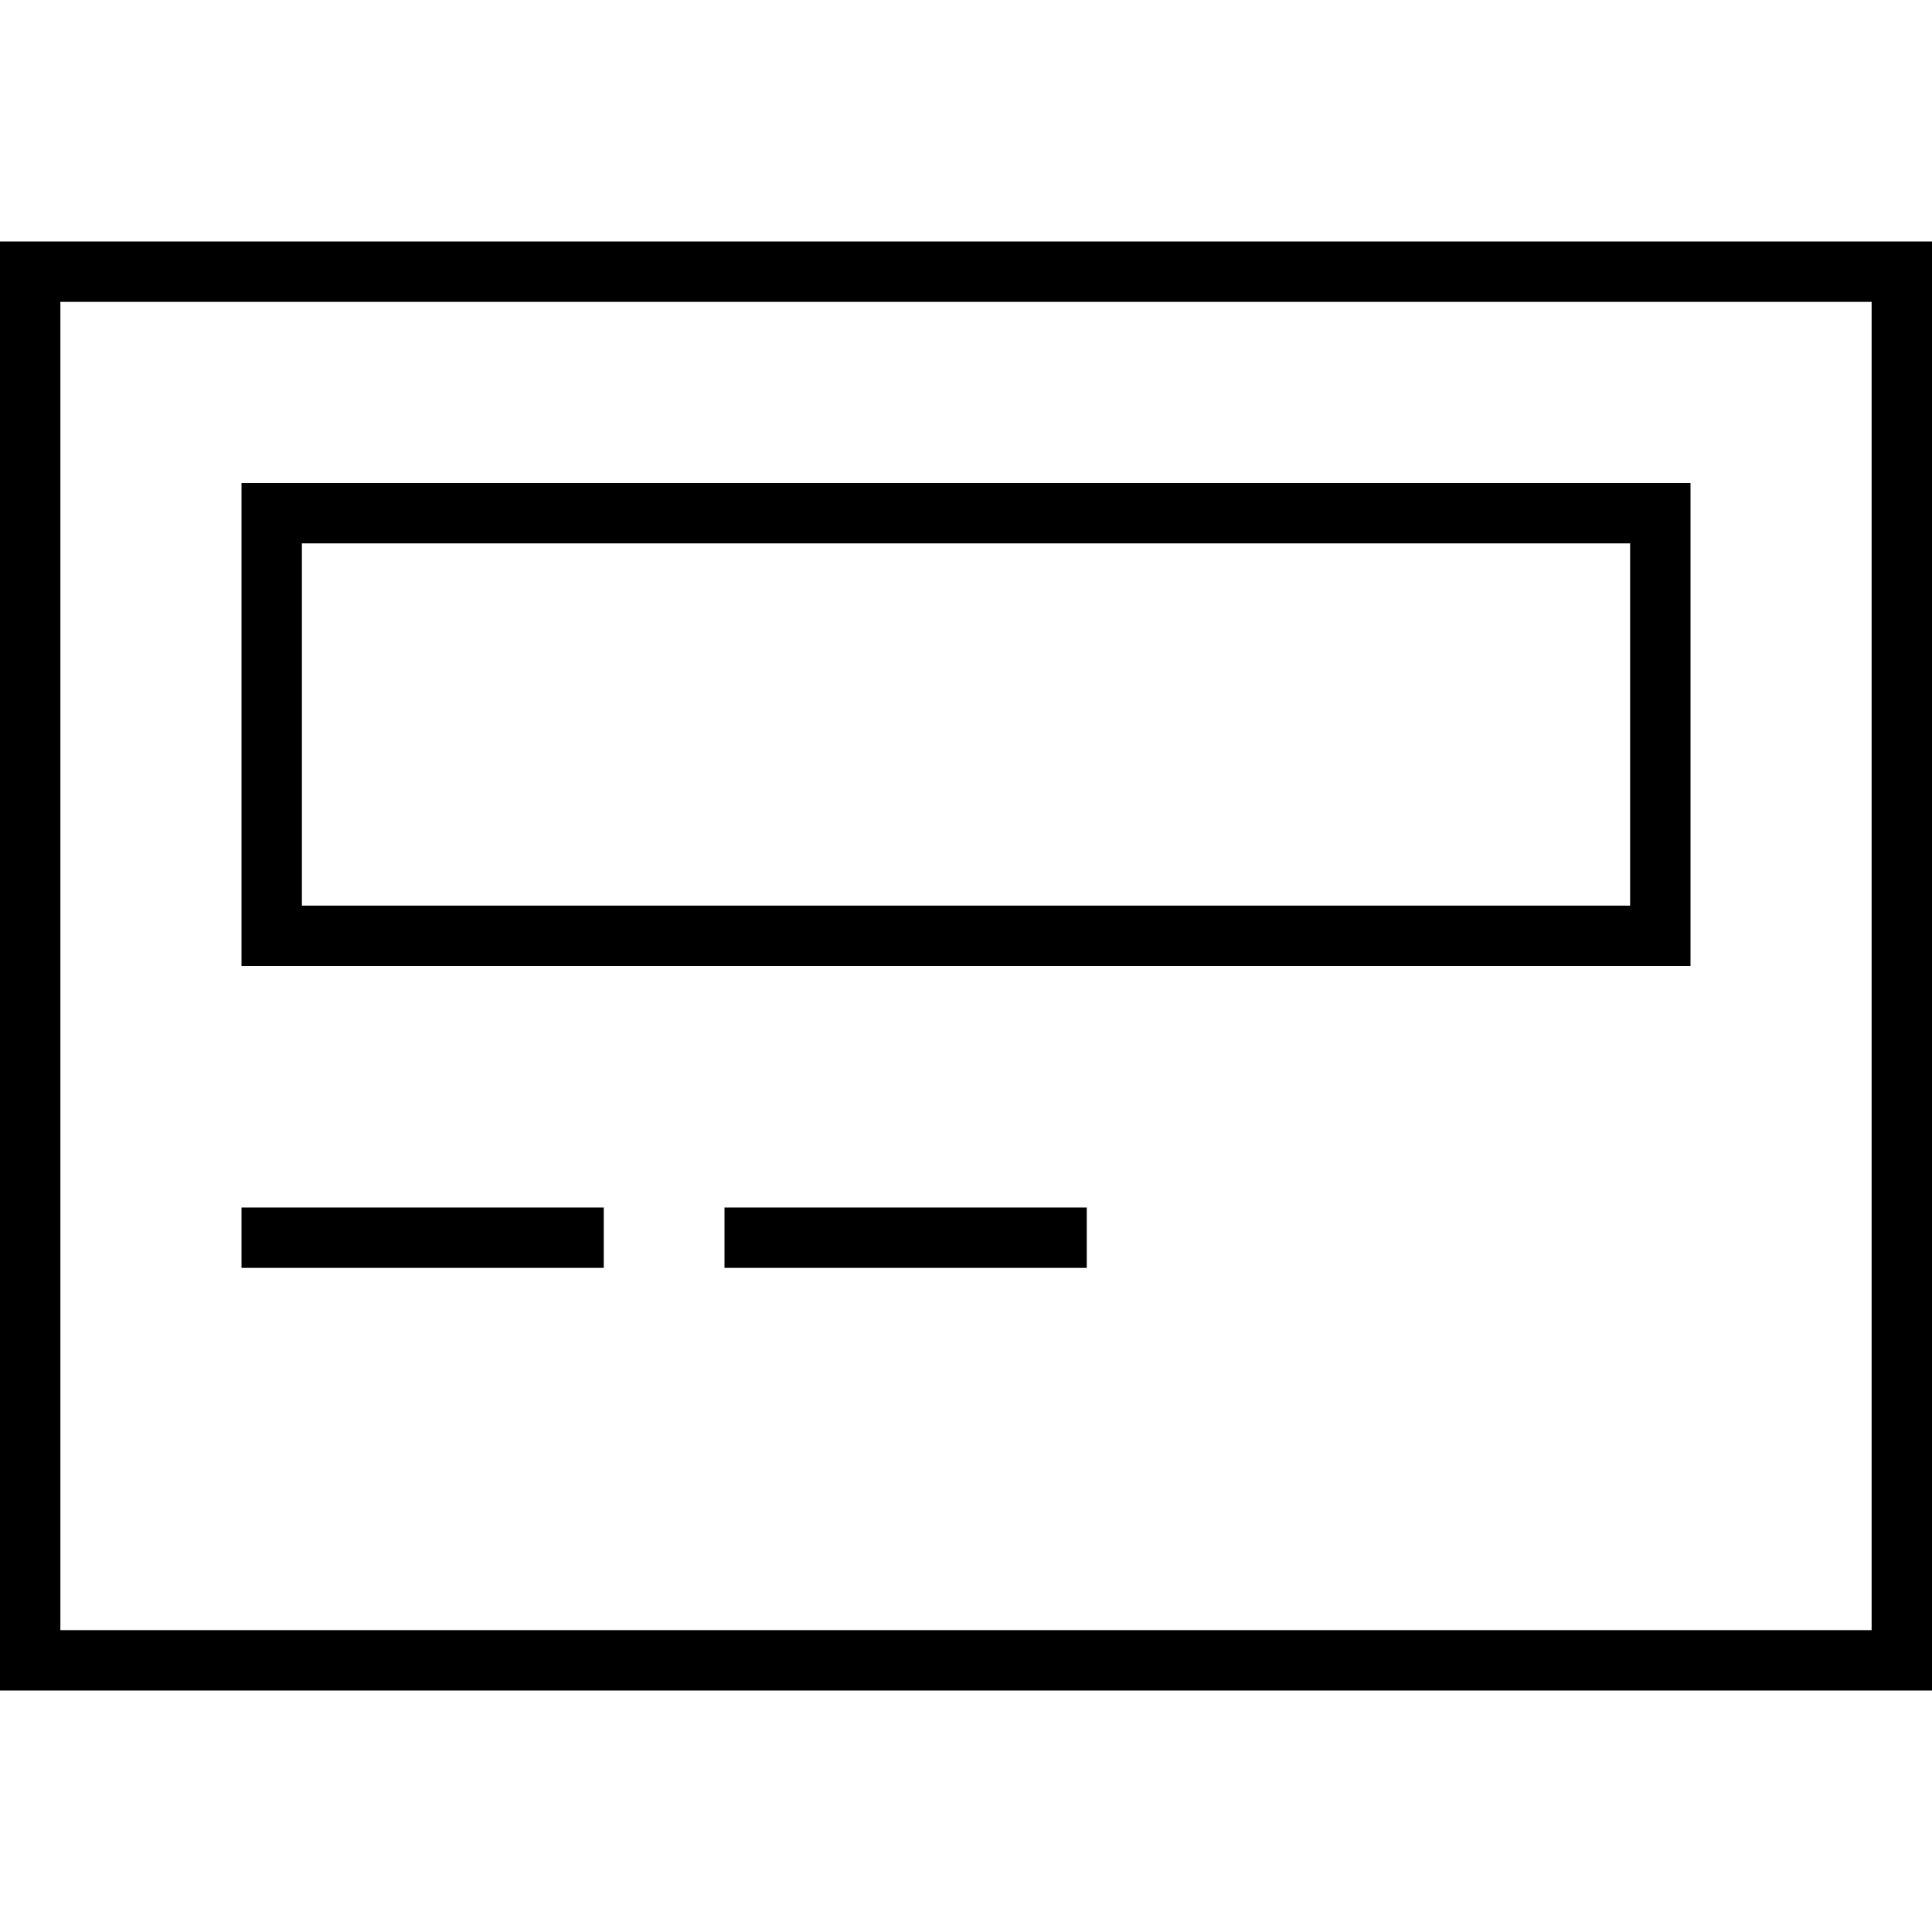
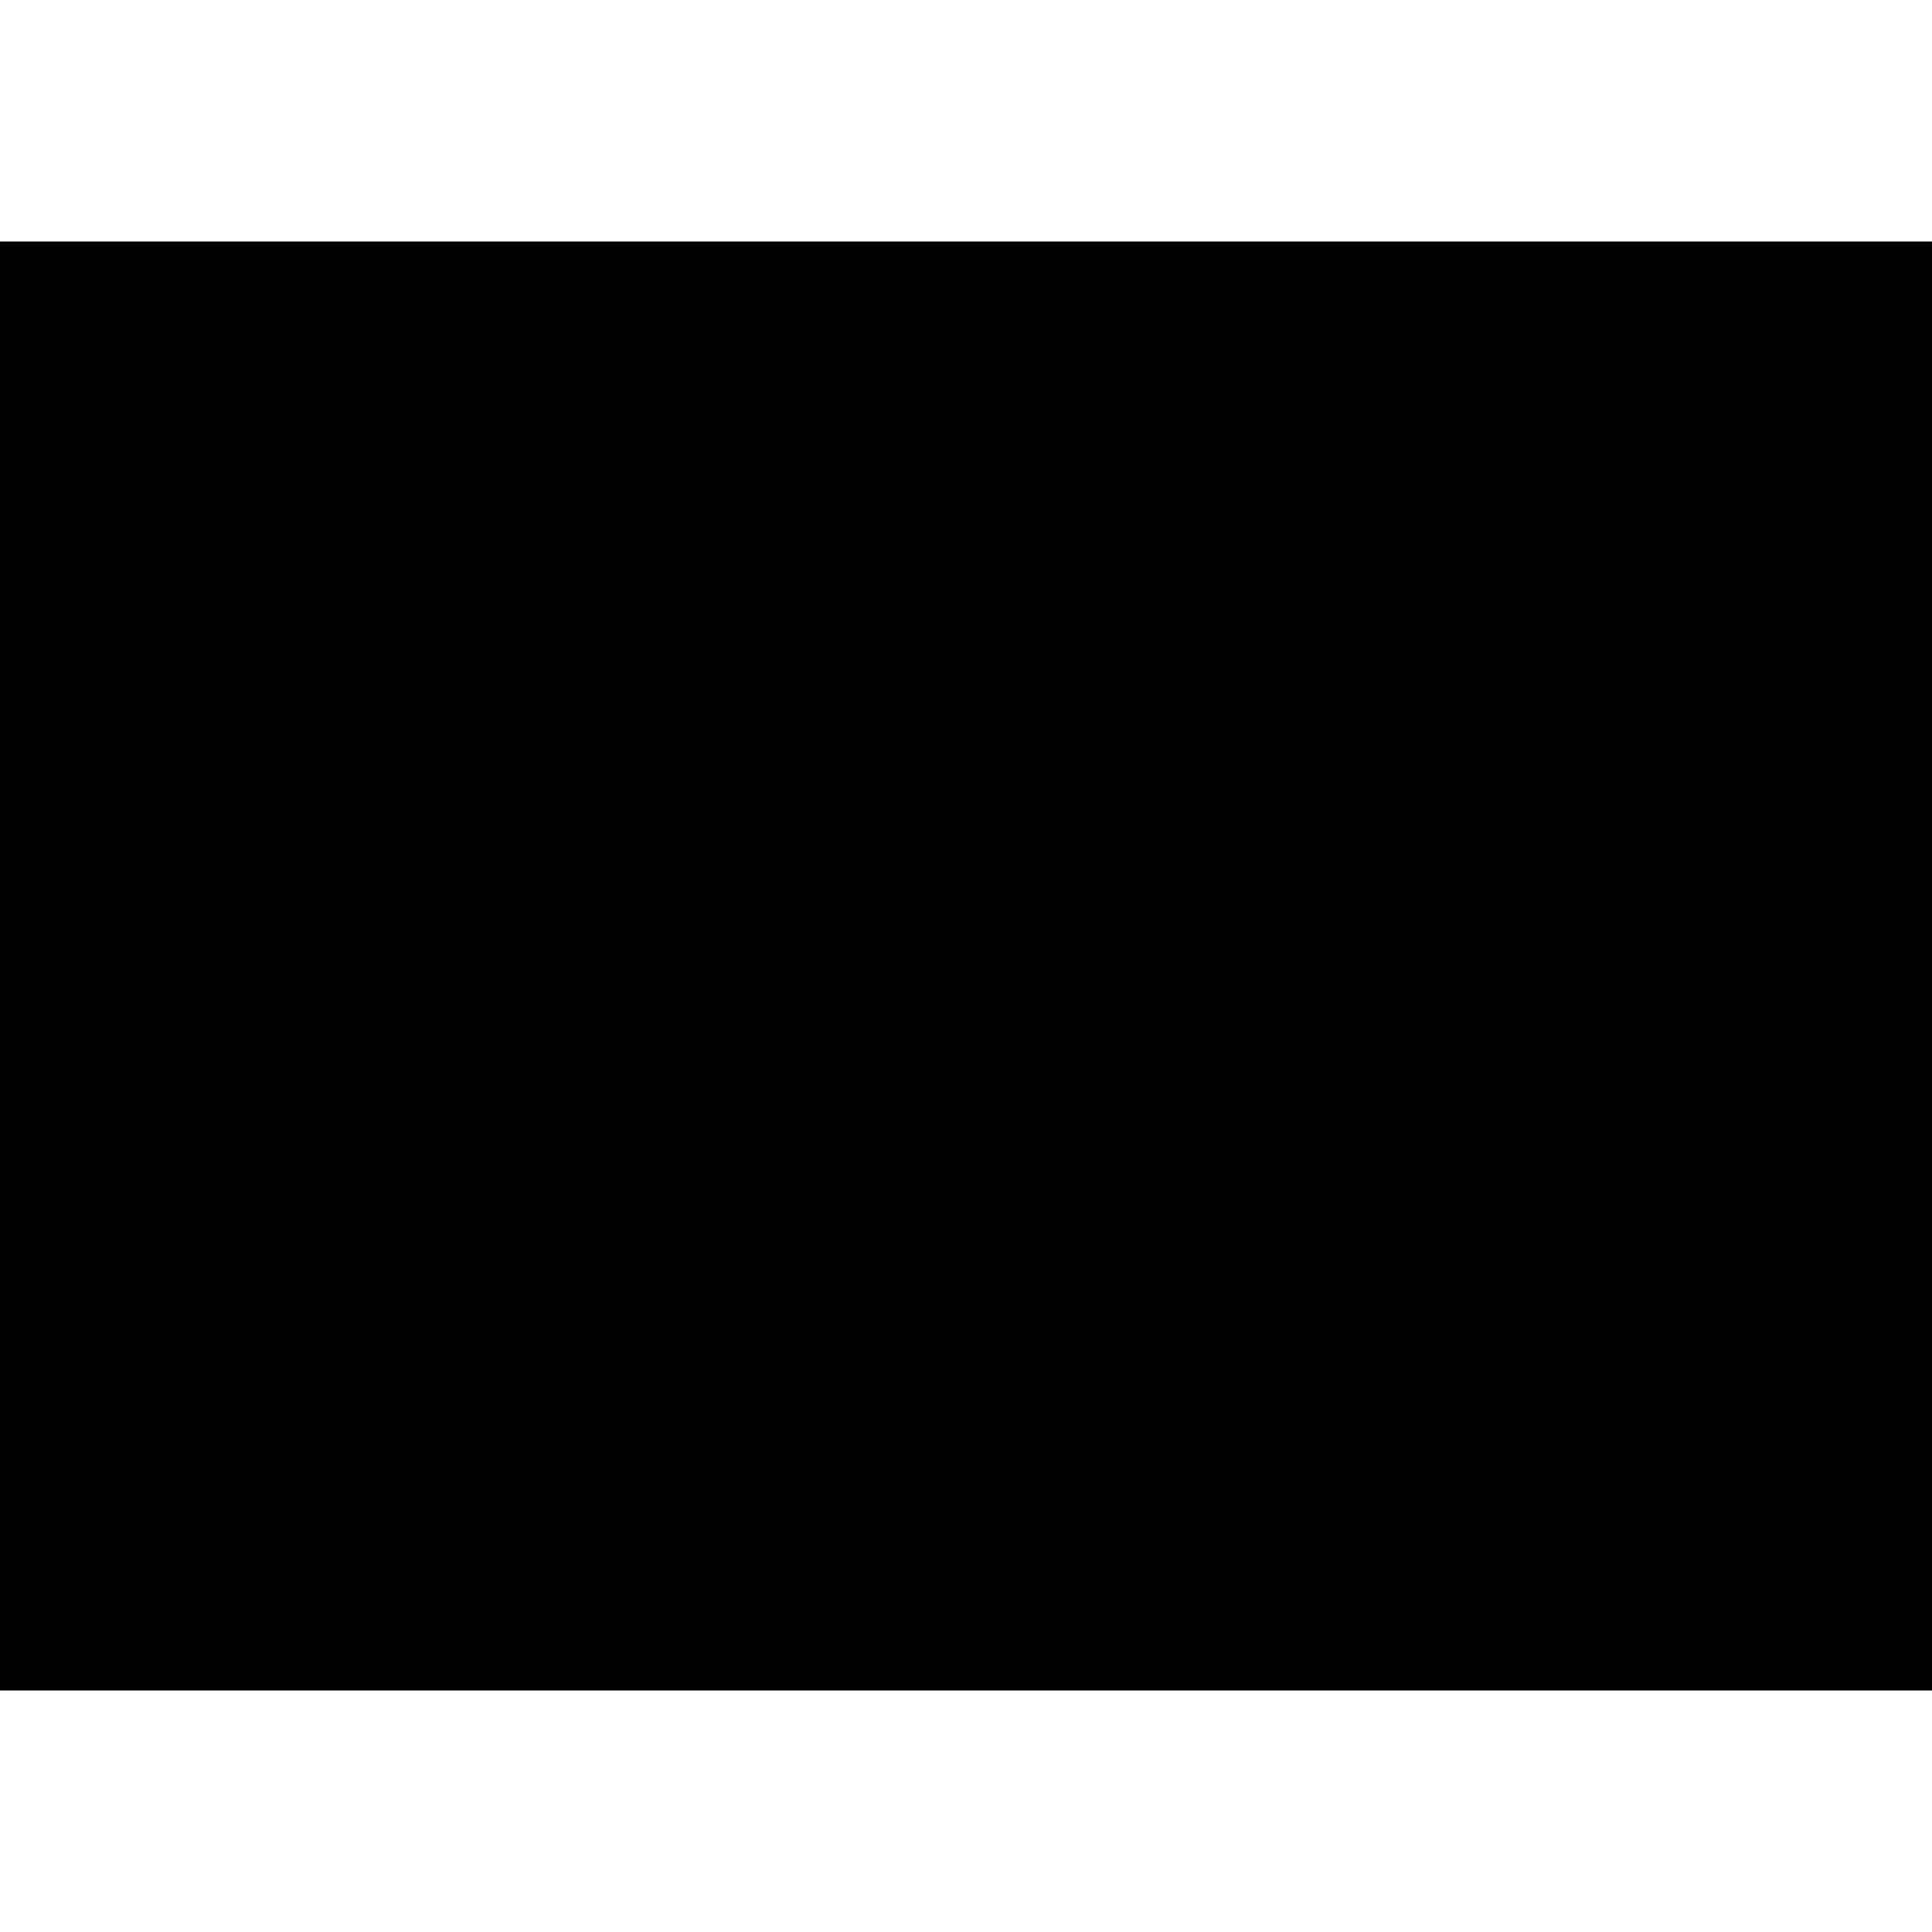
<svg xmlns="http://www.w3.org/2000/svg" viewBox="0 0 512 512">
-   <path d="M496 80V432H16V80H496zM16 64H0V80 432v16H16 496h16V432 80 64H496 16zM64 320v16h8 80 8V320h-8H72 64zm128 0v16h8 80 8V320h-8H200h-8zM80 144H432v96H80V144zM64 128v16 96 16H80 432h16V240 144 128H432 80 64z" />
+   <path d="M496 80V432V80H496zM16 64H0V80 432v16H16 496h16V432 80 64H496 16zM64 320v16h8 80 8V320h-8H72 64zm128 0v16h8 80 8V320h-8H200h-8zM80 144H432v96H80V144zM64 128v16 96 16H80 432h16V240 144 128H432 80 64z" />
</svg>